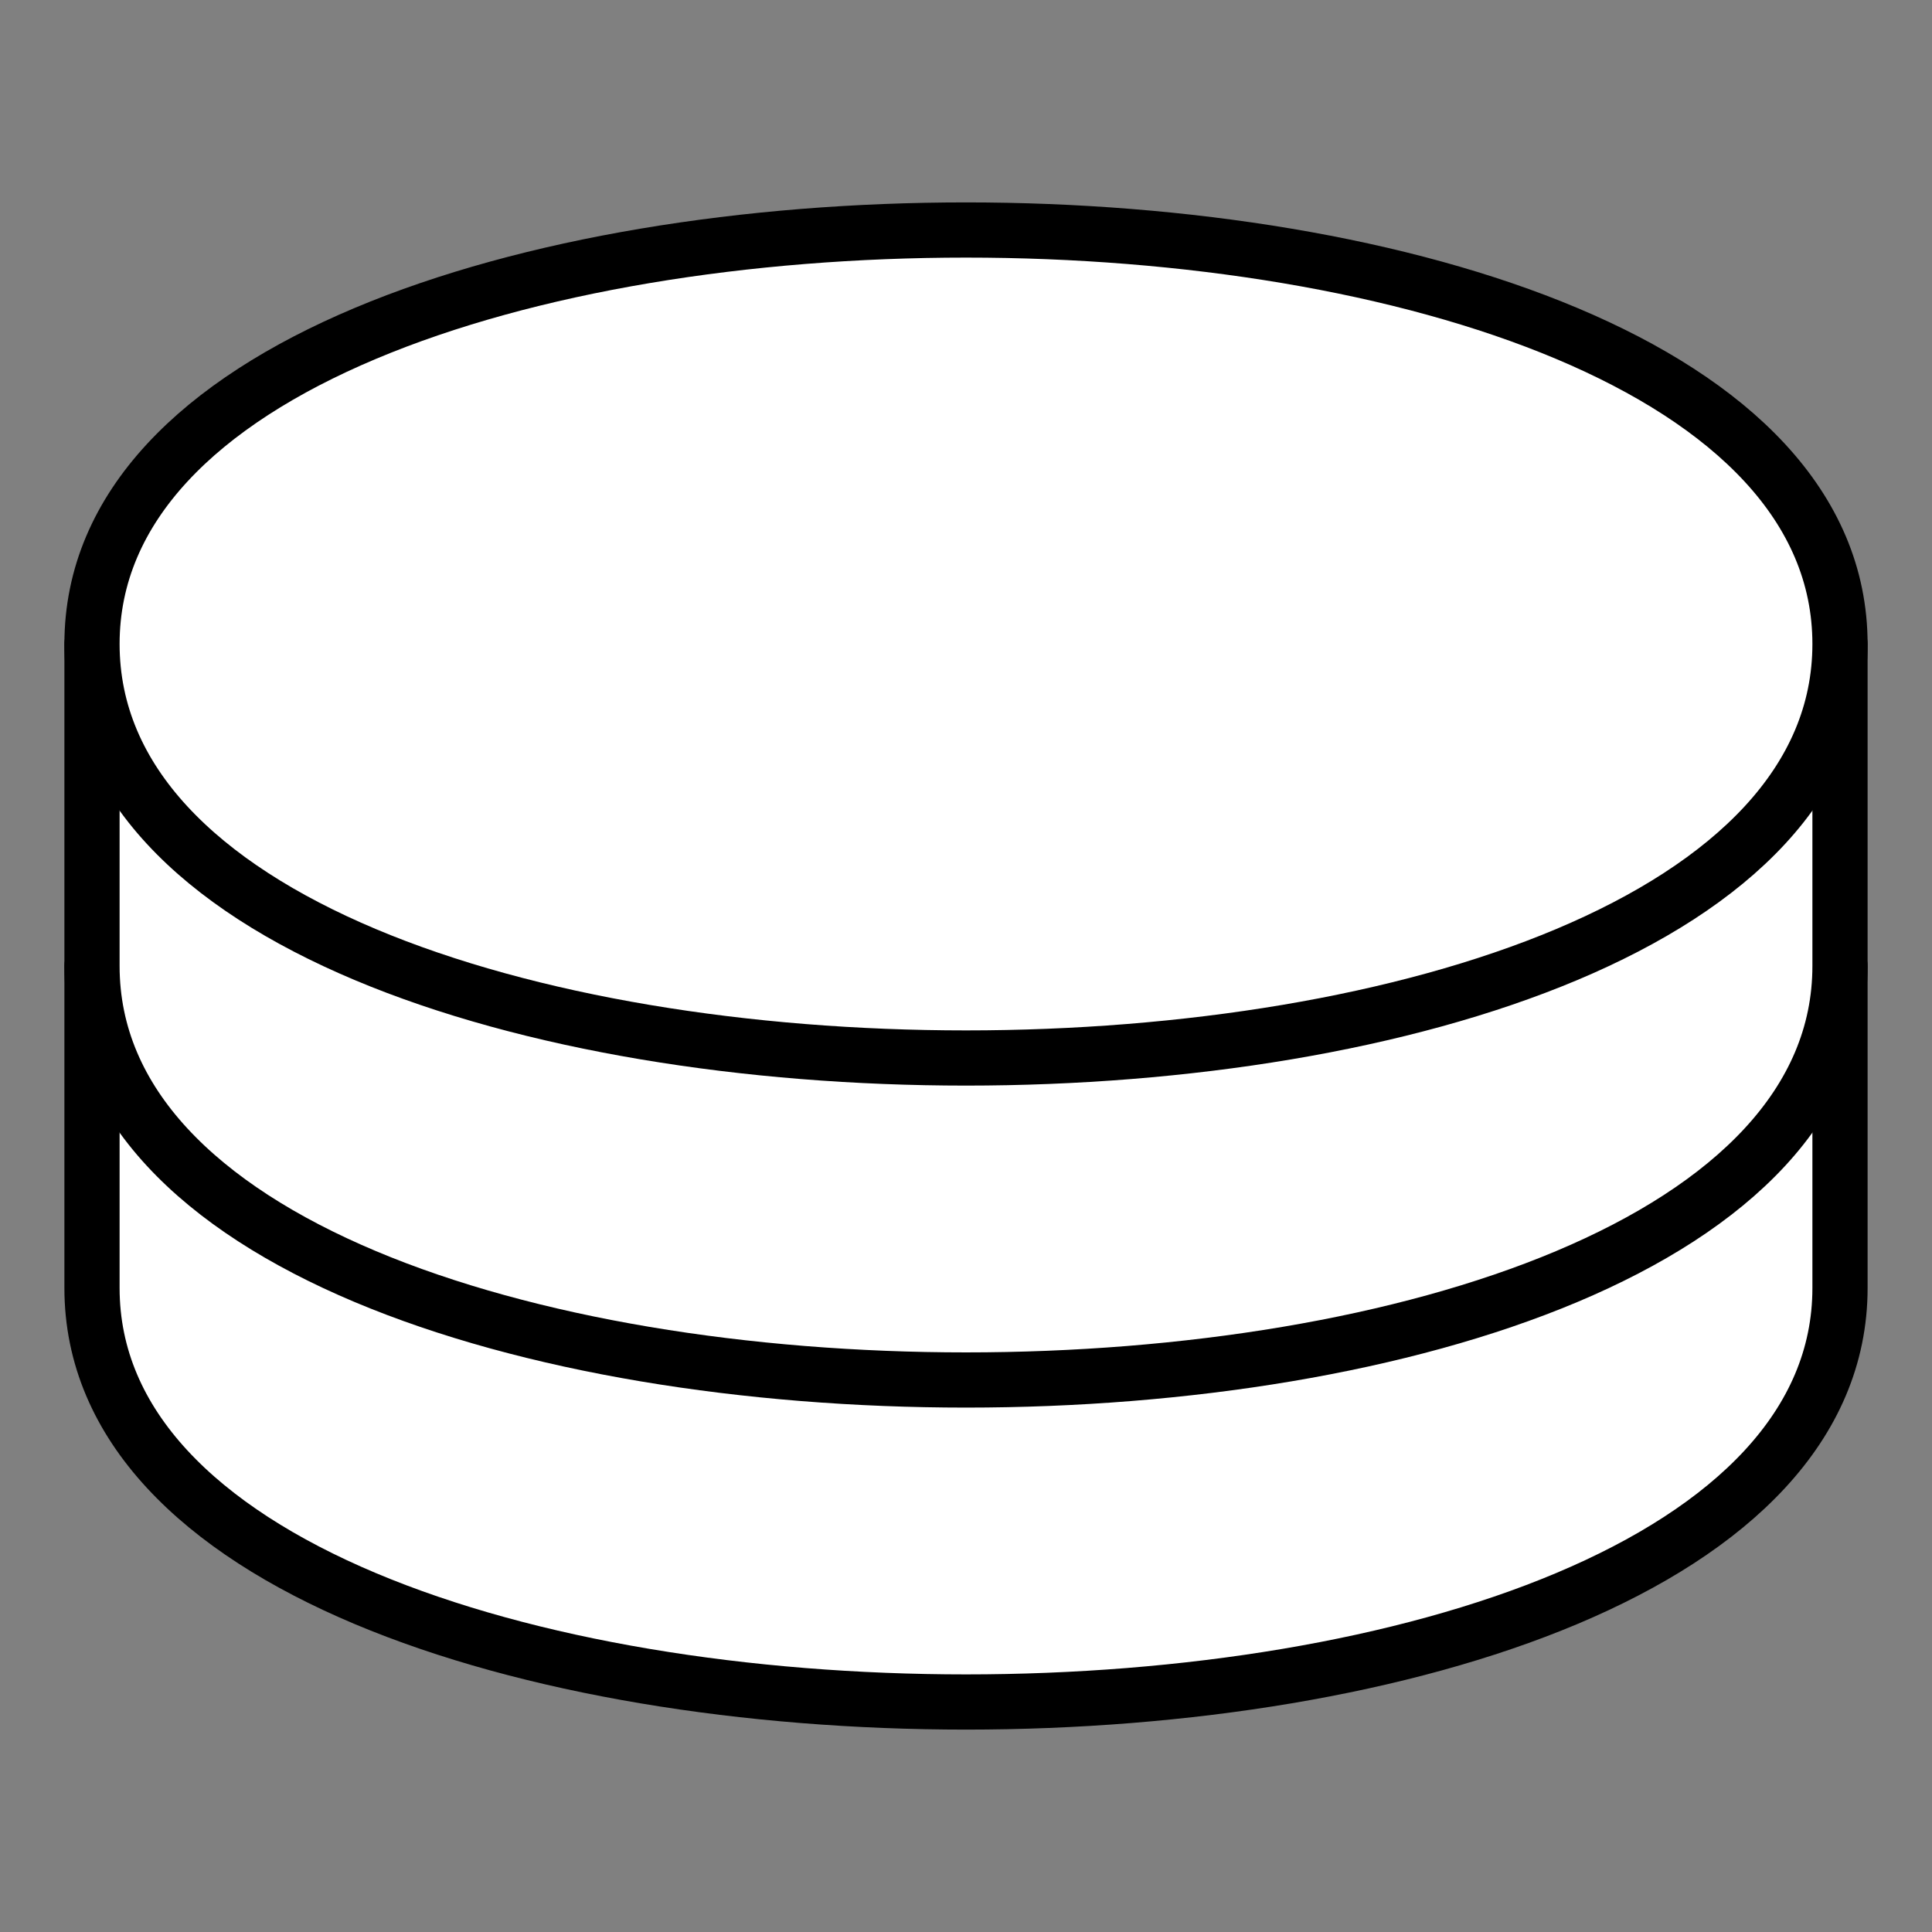
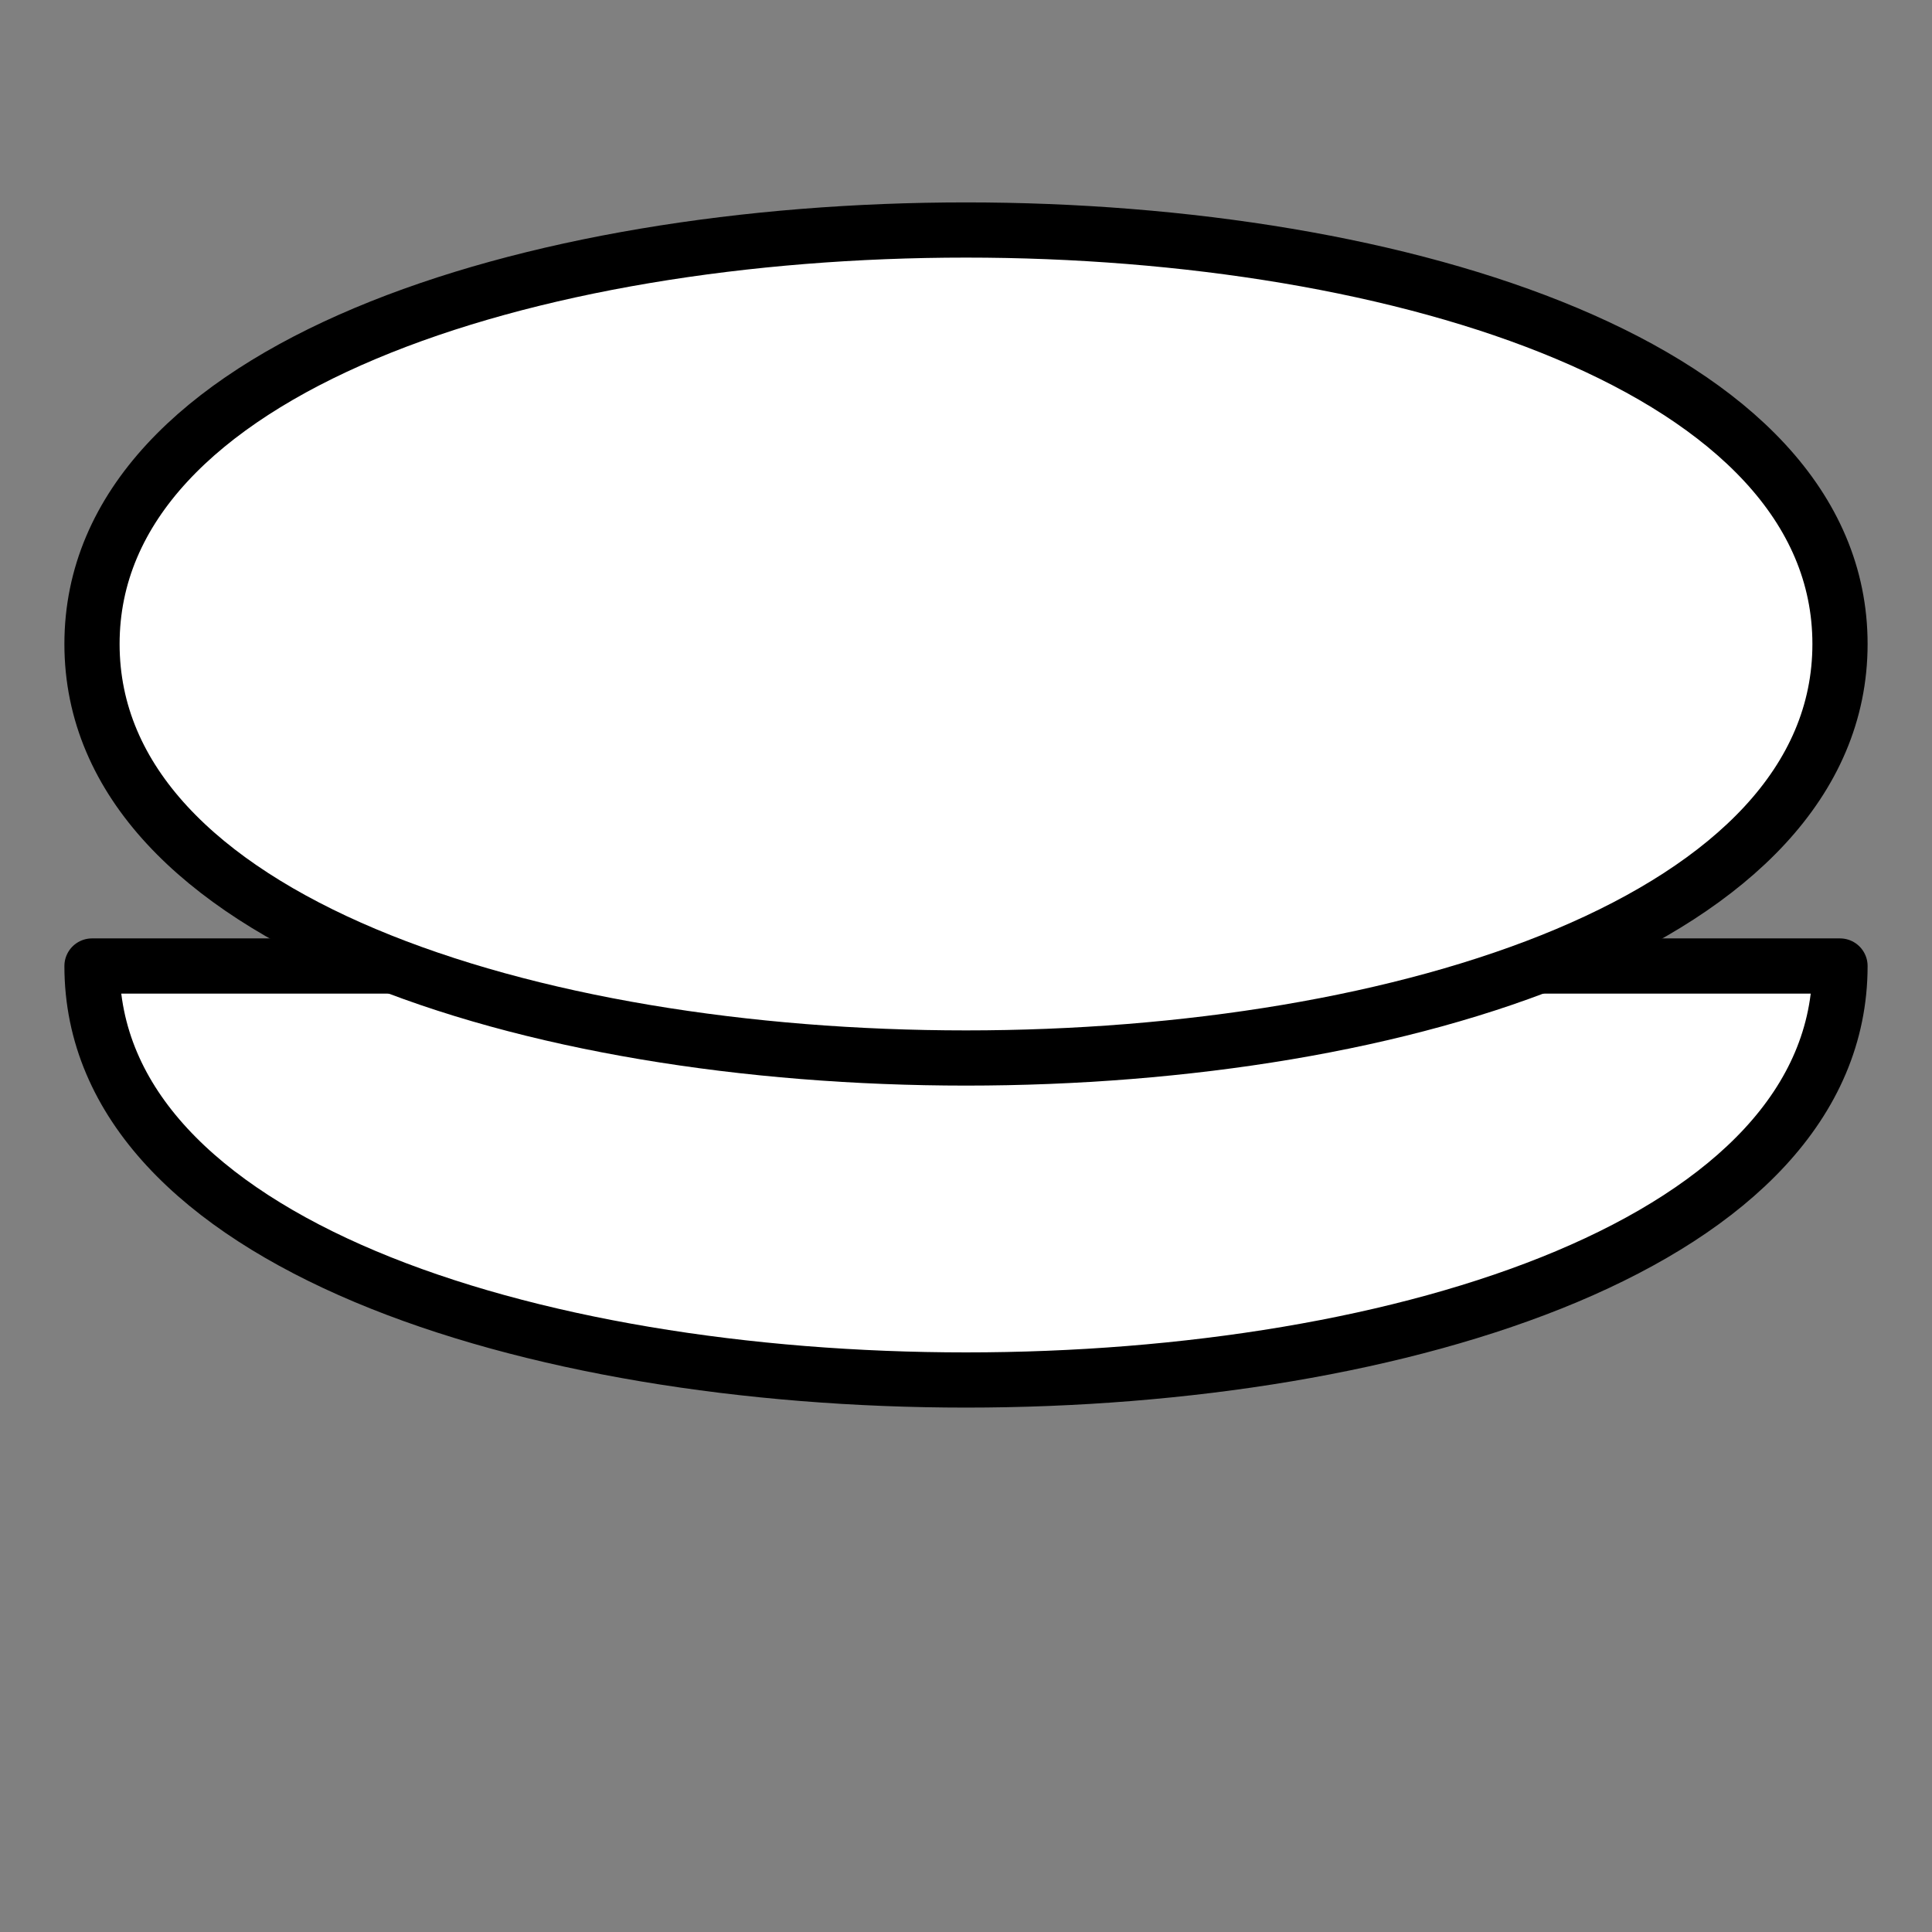
<svg xmlns="http://www.w3.org/2000/svg" role="img" viewBox="0 0 210 210">
  <rect x="0" y="0" width="210" height="210" fill="#808080" stroke="none" />
  <g fill="none" stroke="#000" stroke-linejoin="round" stroke-linecap="round" stroke-width="6">
    <g fill="#fff">
-       <path d="M 10,140 c 0,60 190,60 190,0 l 0,-35 l -190,0 z" />
-       <path d="M 10,105 c 0,60 190,60 190,0 l 0,-35 l -190,0 z" />
+       <path d="M 10,105 c 0,60 190,60 190,0 l -190,0 z" />
      <path d="M 10,70 c 0,60 190,60 190,0 c 0,-60 -190,-60 -190,0 z" />
    </g>
  </g>
</svg>